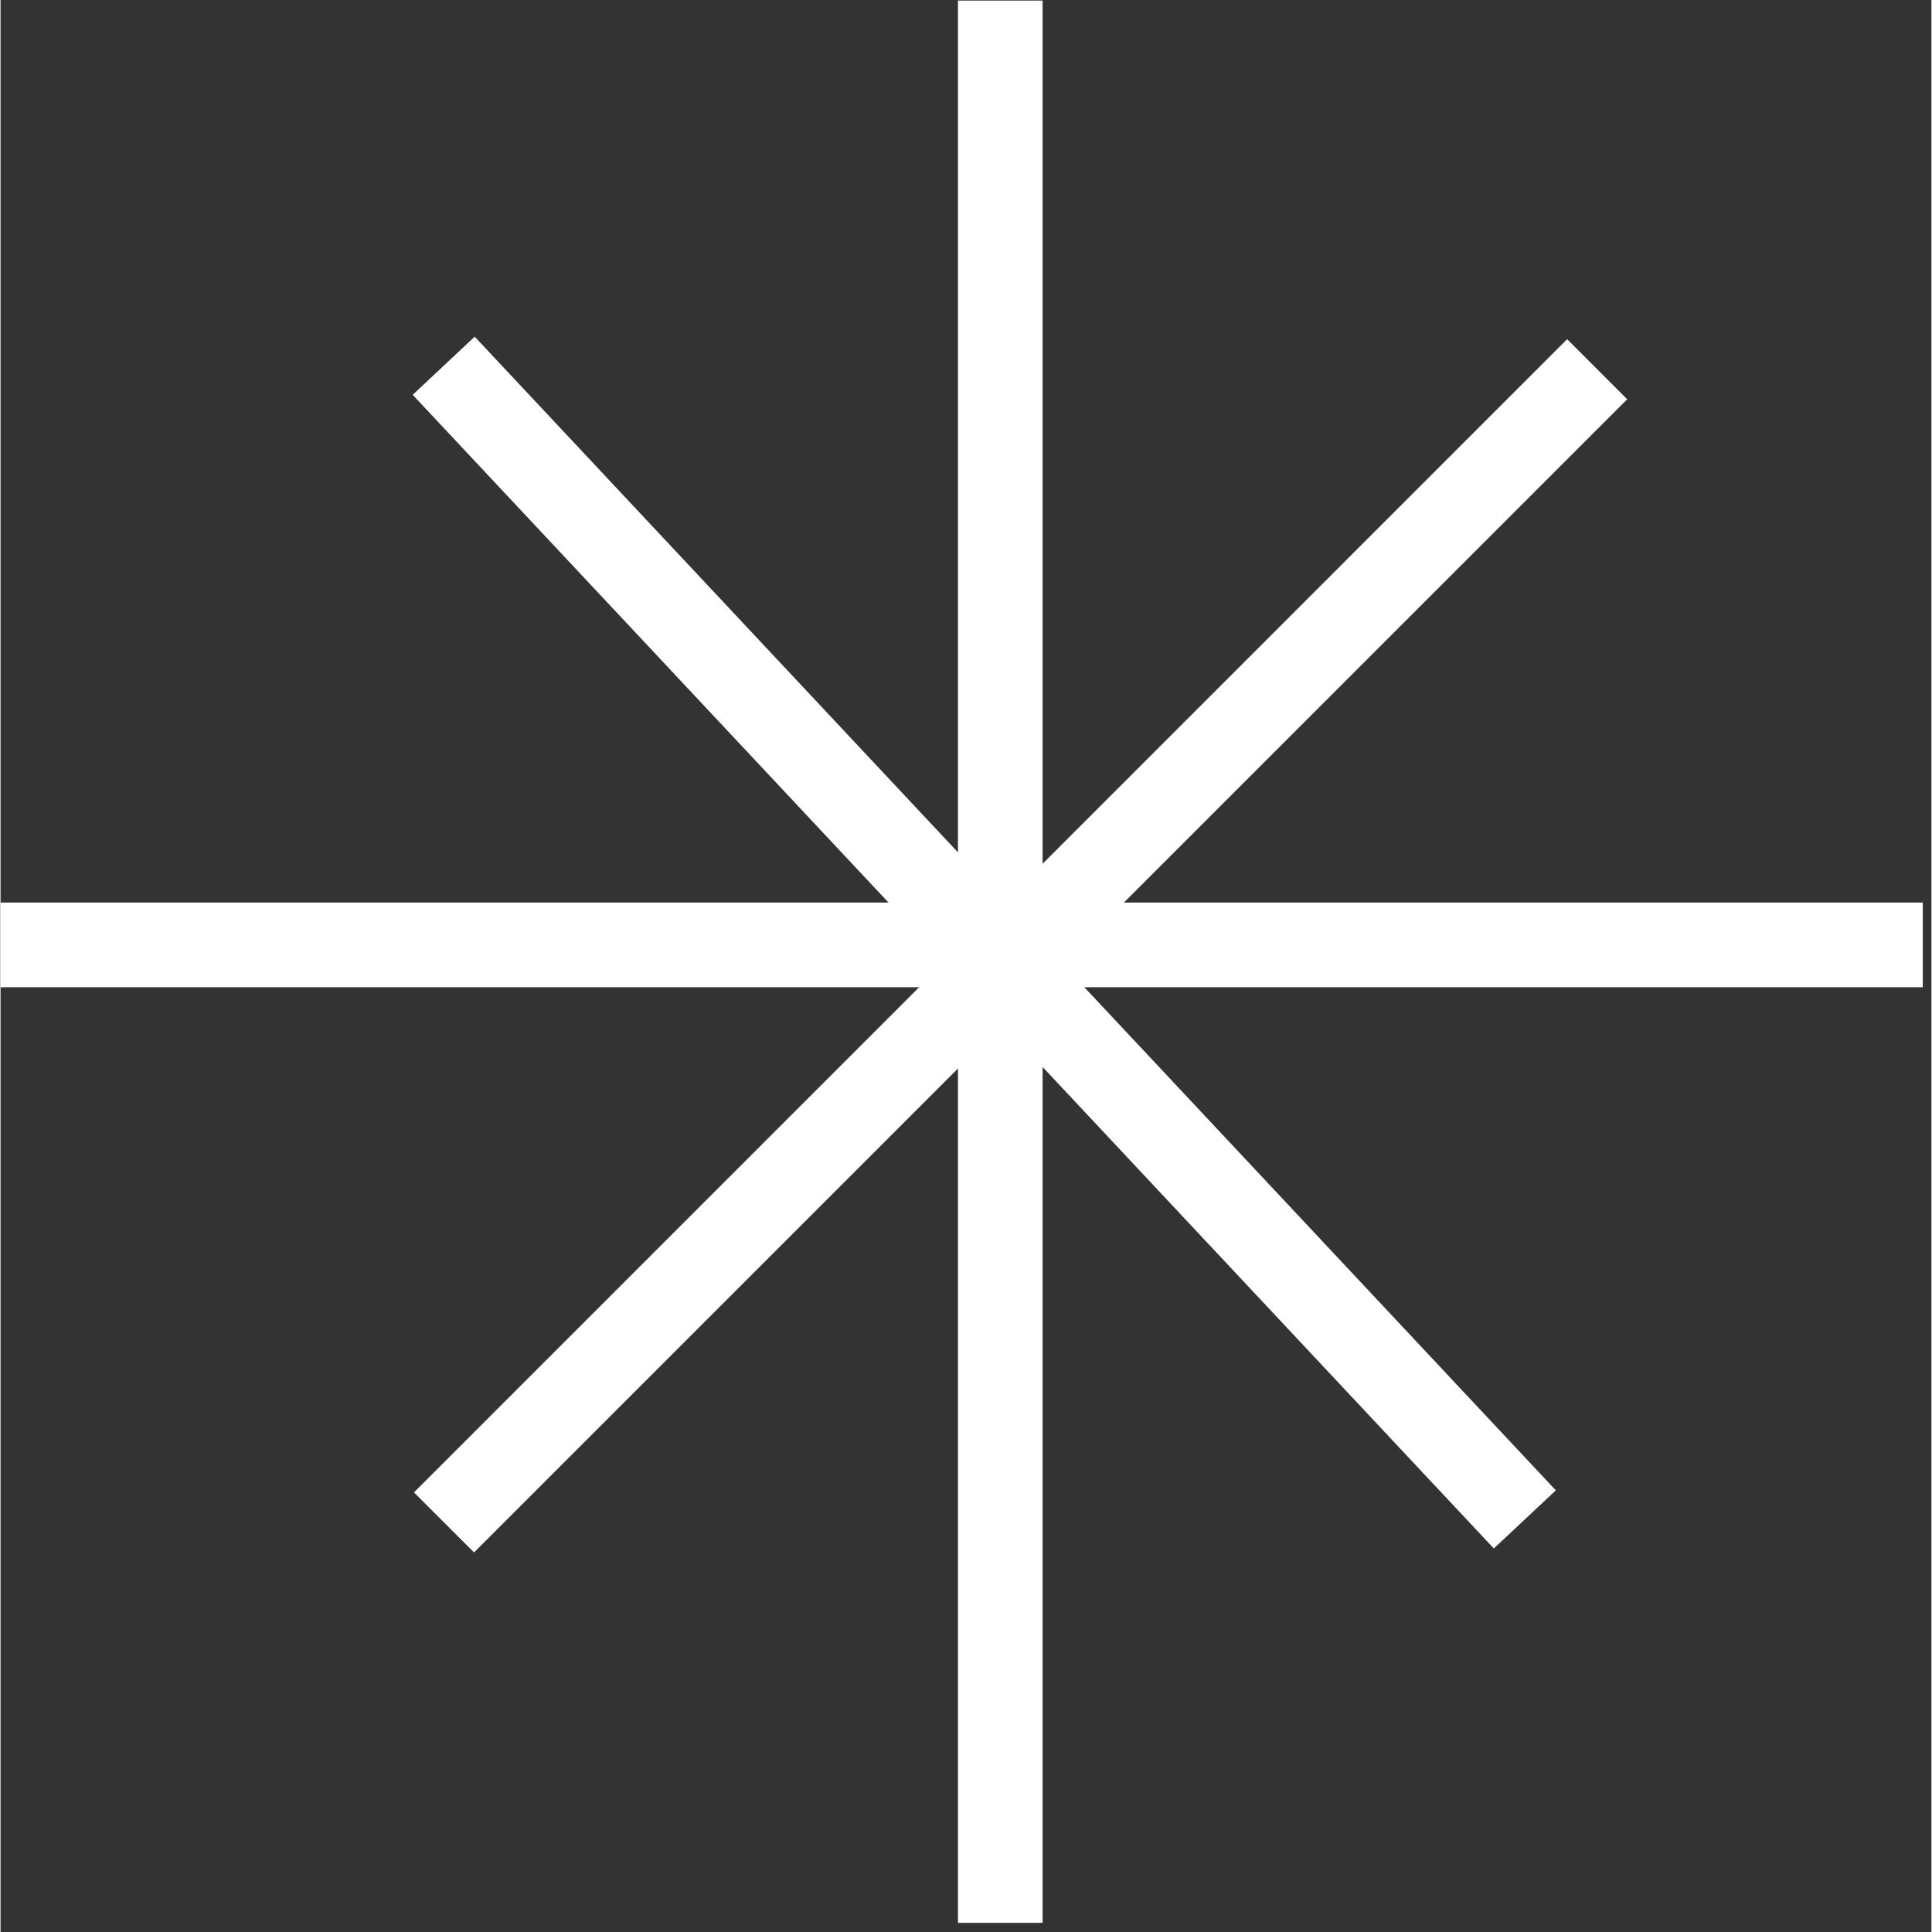
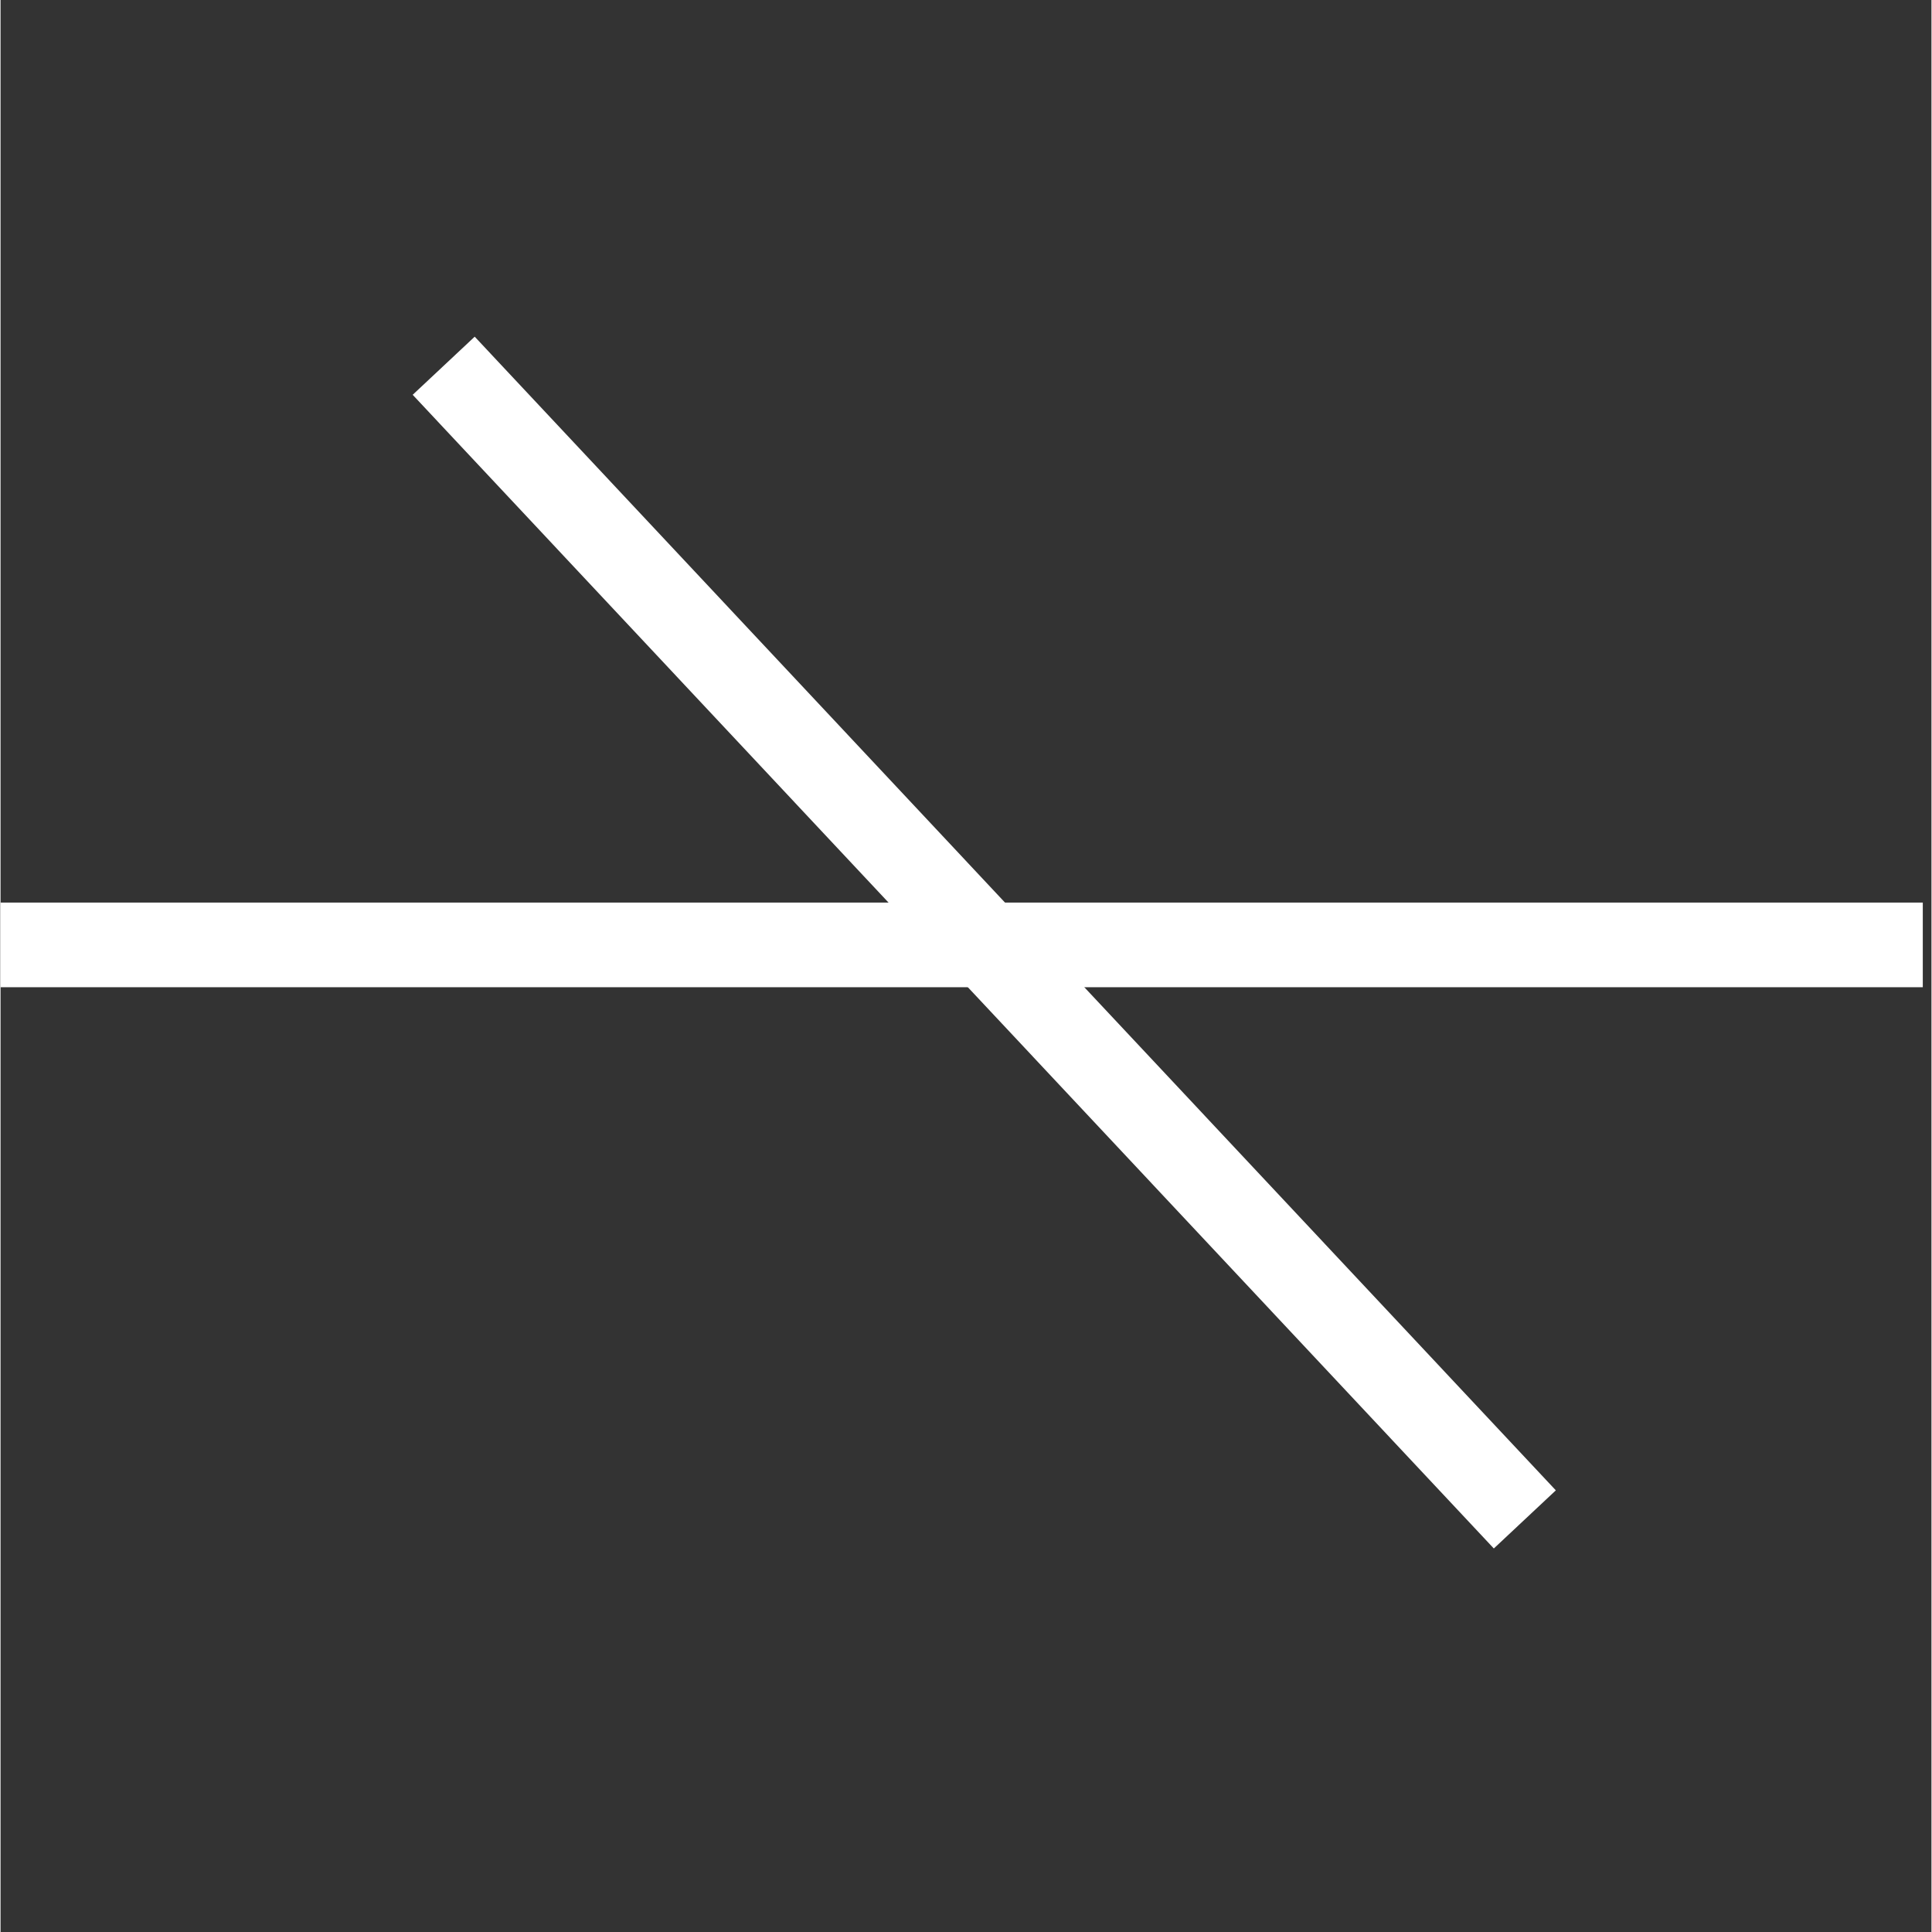
<svg xmlns="http://www.w3.org/2000/svg" width="284" zoomAndPan="magnify" viewBox="0 0 212.88 213" height="284" preserveAspectRatio="xMidYMid meet" version="1.0">
  <rect x="0" y="0" width="212.88" height="213" fill="#333333" stroke="none" />
  <defs>
    <clipPath id="2c8051be5c">
      <path d="M 0 0.059 L 212.762 0.059 L 212.762 212.938 L 0 212.938 Z M 0 0.059 " clip-rule="nonzero" />
    </clipPath>
    <clipPath id="528a424289">
      <path d="M 0 99 L 212.762 99 L 212.762 109 L 0 109 Z M 0 99 " clip-rule="nonzero" />
    </clipPath>
    <clipPath id="93886576ad">
-       <path d="M 105 0.059 L 115 0.059 L 115 212.938 L 105 212.938 Z M 105 0.059 " clip-rule="nonzero" />
-     </clipPath>
+       </clipPath>
    <clipPath id="c8473212a1">
      <path d="M 0 0.059 L 212.762 0.059 L 212.762 212.938 L 0 212.938 Z M 0 0.059 " clip-rule="nonzero" />
    </clipPath>
    <clipPath id="e74f902ec5">
      <rect x="0" width="213" y="0" height="213" />
    </clipPath>
  </defs>
  <g clip-path="url(#2c8051be5c)">
    <g transform="matrix(1, 0, 0, 1, 0, 0)">
      <g clip-path="url(#e74f902ec5)">
        <g clip-path="url(#528a424289)">
          <path stroke-linecap="butt" transform="matrix(0.217, 0, 0, 0.217, 0, 99.508)" fill="none" stroke-linejoin="miter" d="M 0 21.504 L 976.611 21.504 " stroke="#ffffff" stroke-width="43" stroke-opacity="1" stroke-miterlimit="4" />
        </g>
        <g clip-path="url(#93886576ad)">
          <path stroke-linecap="butt" transform="matrix(0, 0.217, -0.217, 0, 114.887, 0.062)" fill="none" stroke-linejoin="miter" d="M 0.004 21.506 L 976.615 21.506 " stroke="#ffffff" stroke-width="43" stroke-opacity="1" stroke-miterlimit="4" />
        </g>
        <g clip-path="url(#c8473212a1)">
-           <path stroke-linecap="butt" transform="matrix(-0.154, 0.154, -0.154, -0.154, 179.338, 44.018)" fill="none" stroke-linejoin="miter" d="M 0 21.504 L 825.567 21.491 " stroke="#ffffff" stroke-width="43" stroke-opacity="1" stroke-miterlimit="4" />
          <path stroke-linecap="butt" transform="matrix(-0.149, -0.159, 0.159, -0.149, 164.63, 170.719)" fill="none" stroke-linejoin="miter" d="M 0.003 21.509 L 799.953 21.504 " stroke="#ffffff" stroke-width="43" stroke-opacity="1" stroke-miterlimit="4" />
        </g>
      </g>
    </g>
  </g>
</svg>